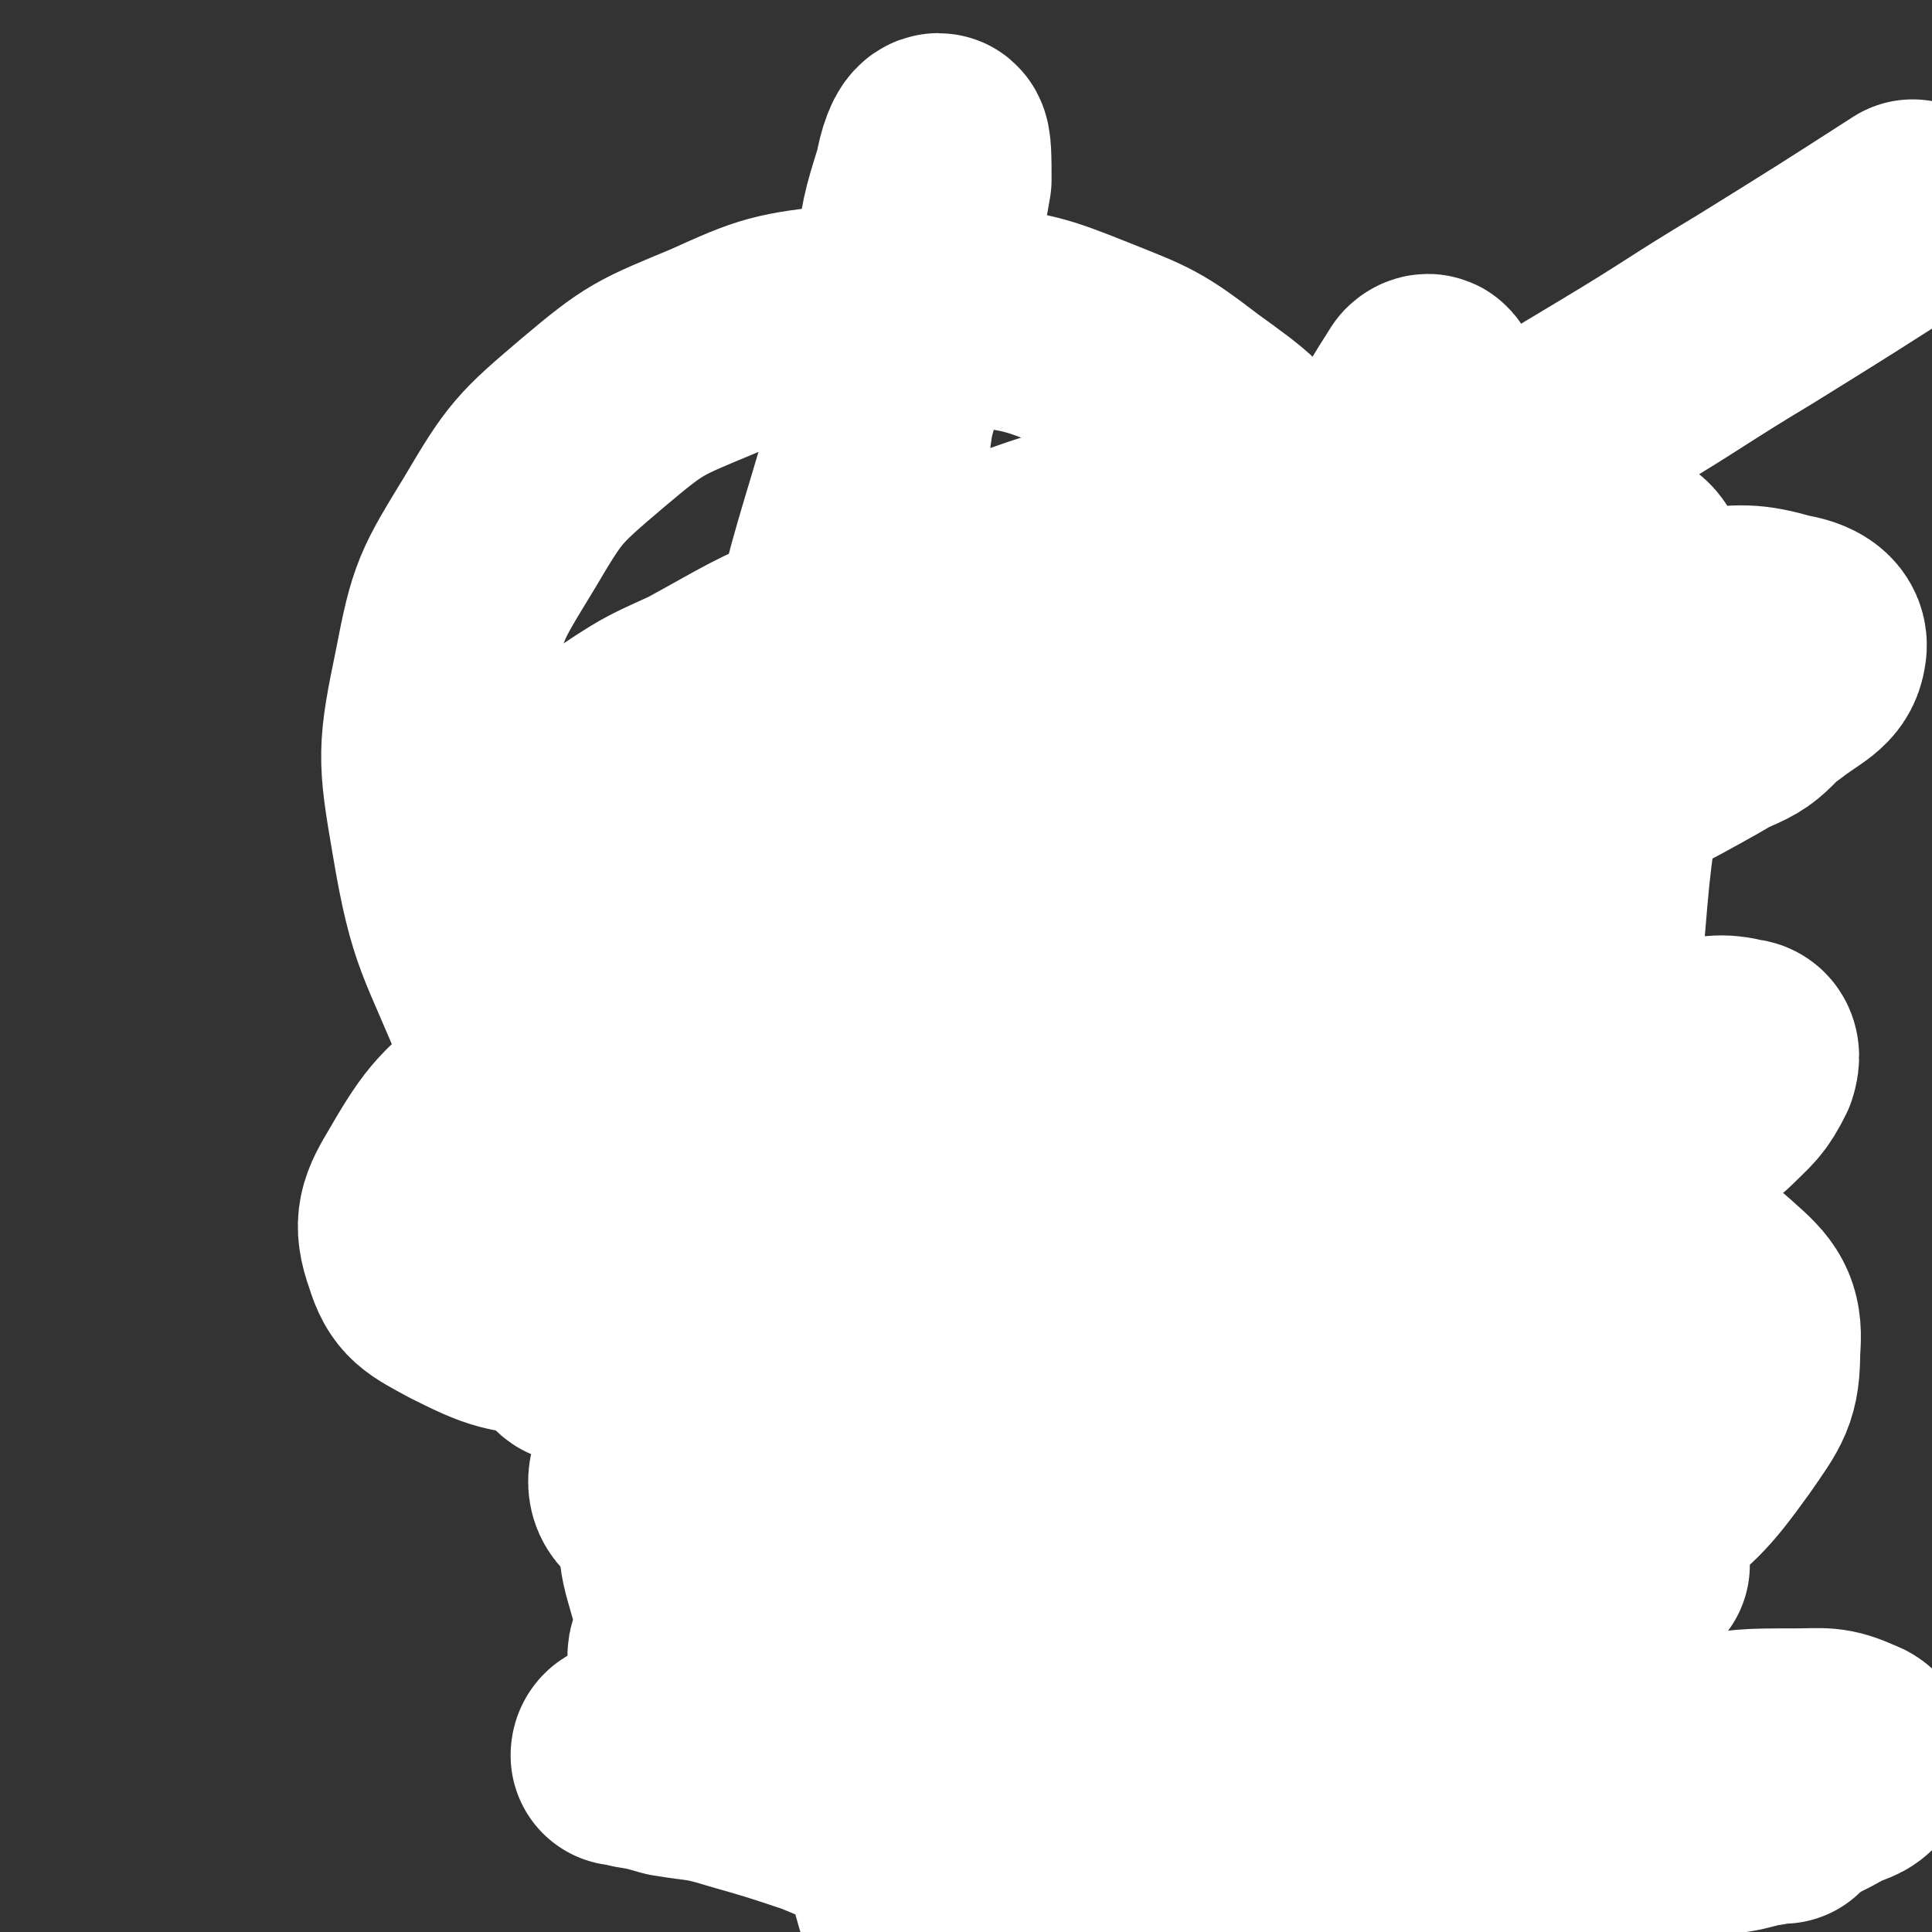
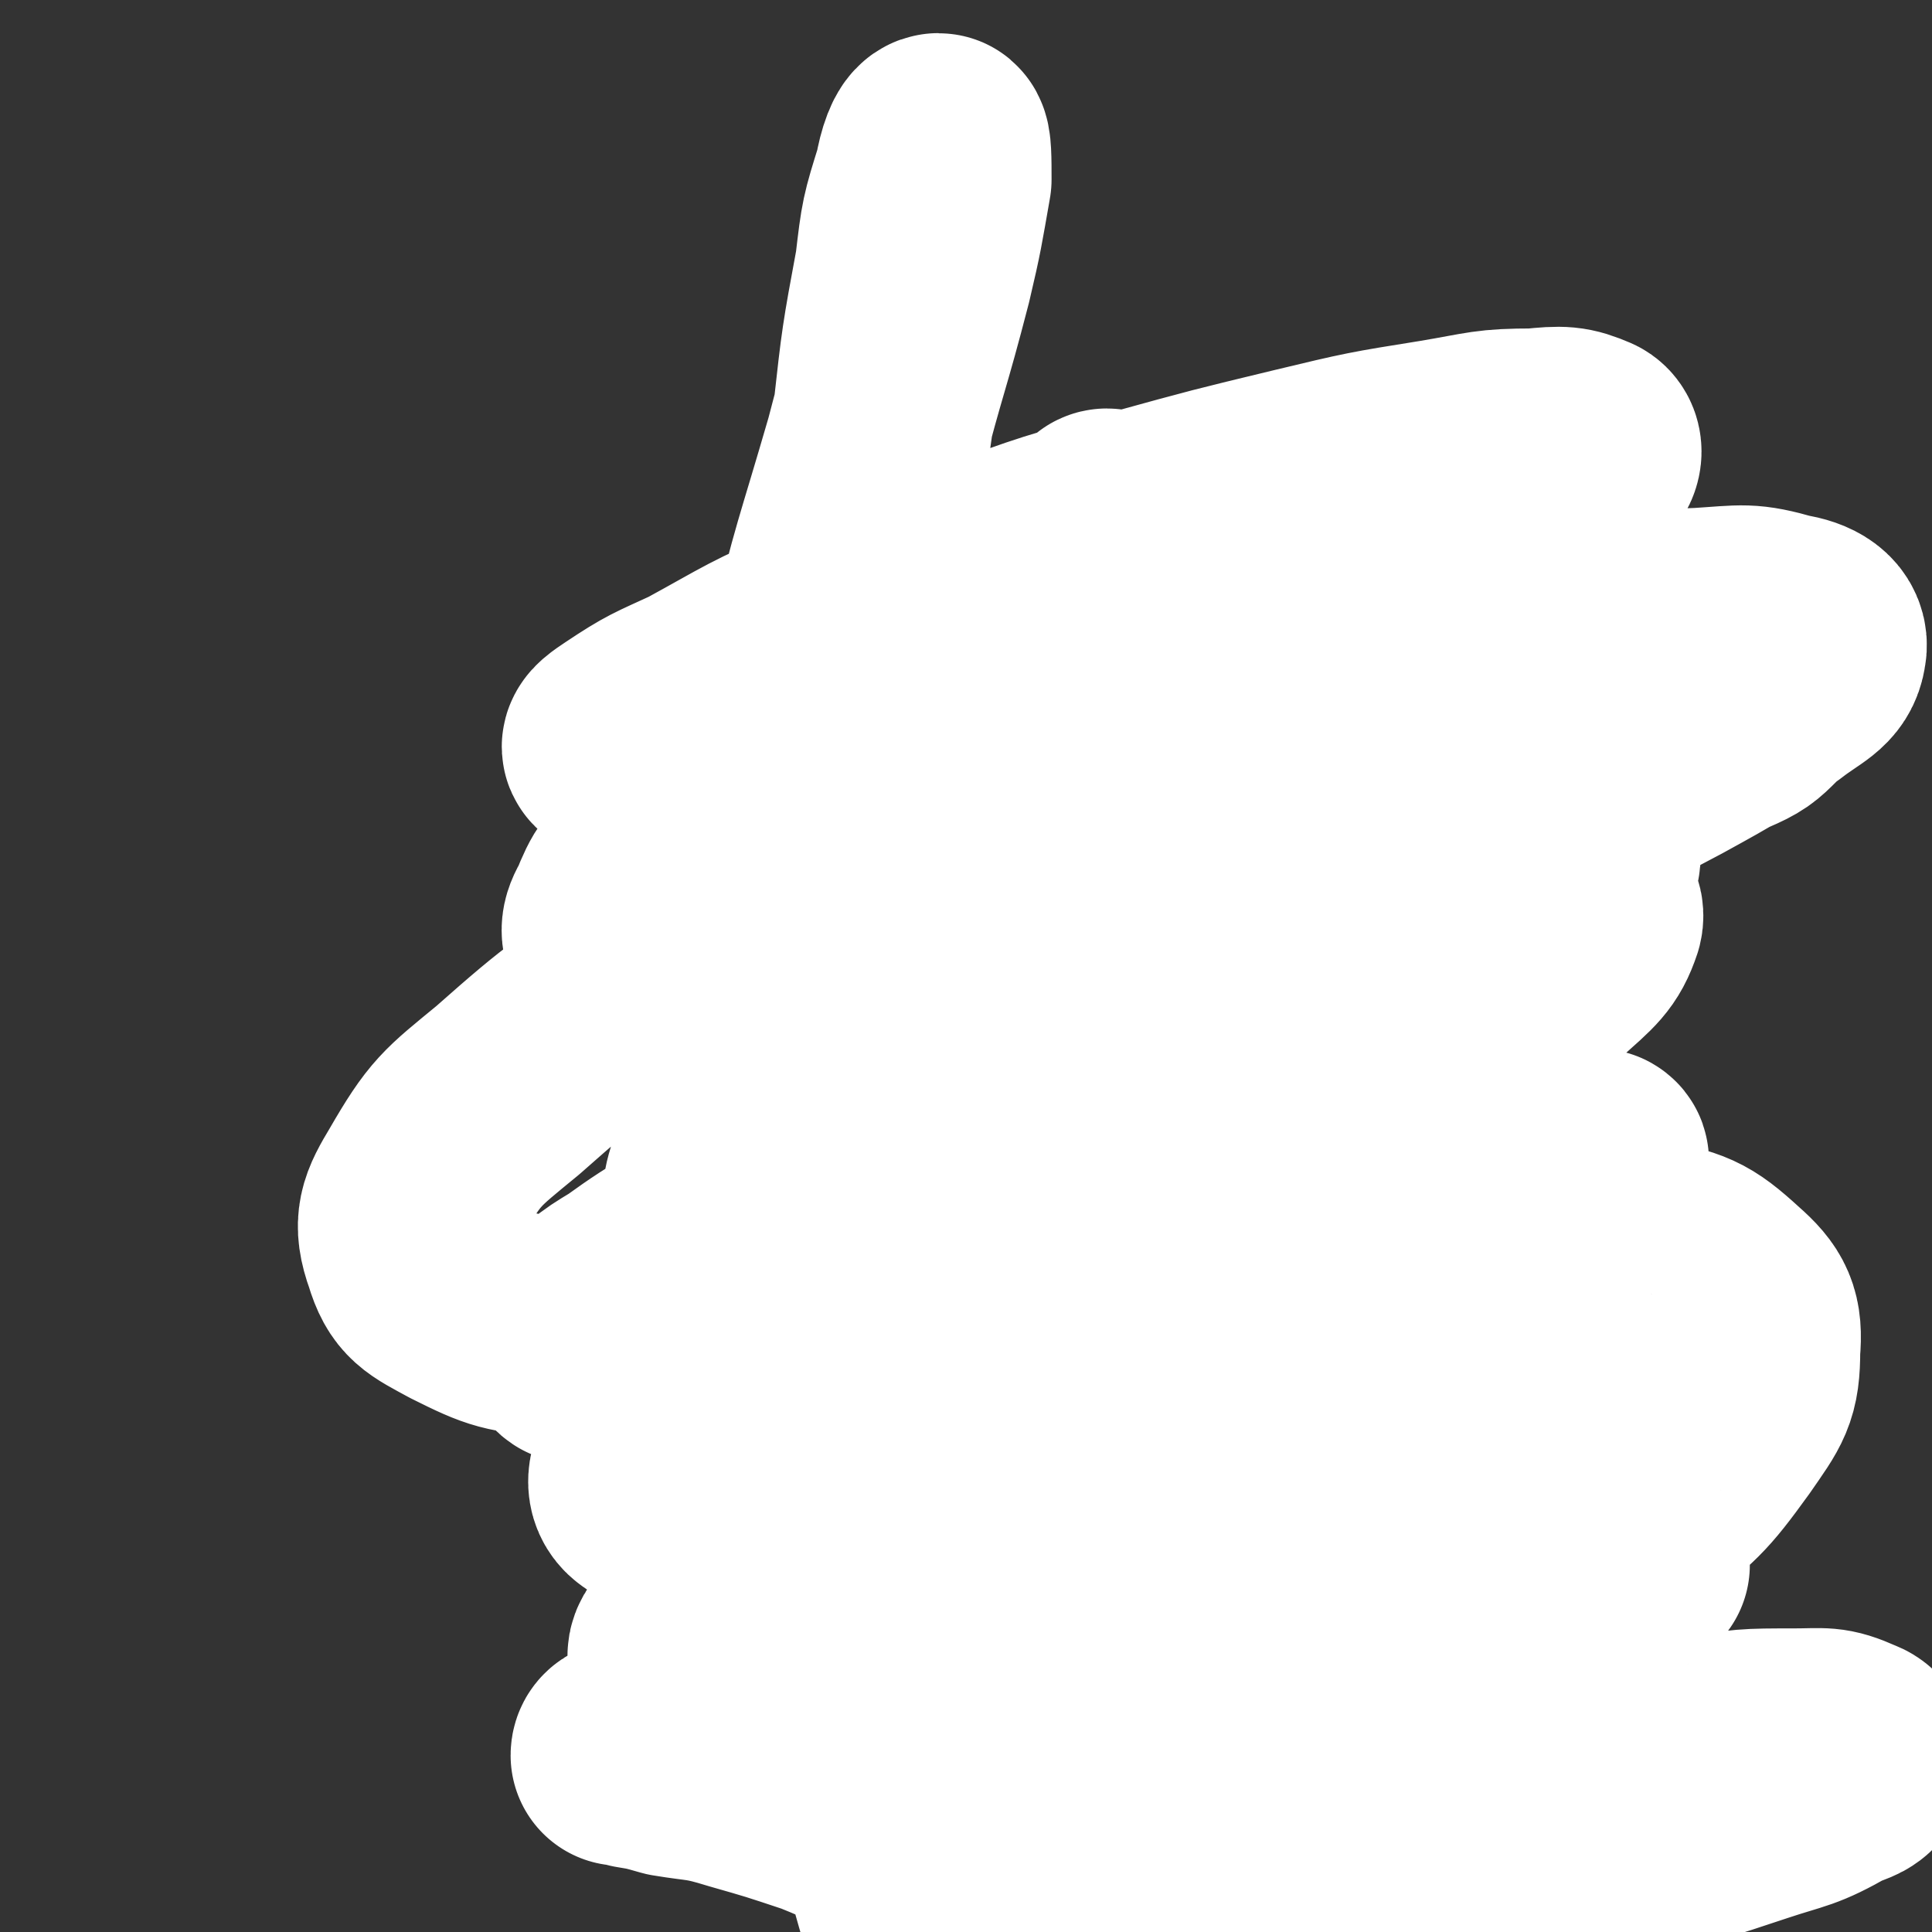
<svg xmlns="http://www.w3.org/2000/svg" viewBox="0 0 700 700" version="1.1">
  <rect x="0" y="0" width="700" height="700" fill="#333333" stroke="none" />
  <g fill="none" stroke="#EED1A0" stroke-width="80" stroke-linecap="round" stroke-linejoin="round">
    <path d="M381,277c0,0 -1,-1 -1,-1 0,0 1,1 0,1 -2,1 -2,2 -5,3 -2,1 -3,0 -6,2 -3,1 -3,2 -7,4 -3,2 -3,1 -7,4 -4,2 -4,3 -7,6 -5,3 -5,3 -8,7 -4,3 -4,4 -7,8 -3,3 -3,3 -5,7 -2,3 -2,3 -3,7 -2,3 -2,3 -2,6 -1,3 -1,3 0,6 0,3 0,3 1,6 0,3 0,3 2,7 1,3 1,3 3,7 2,4 2,4 5,8 3,4 3,4 7,8 3,3 3,3 8,6 4,3 4,3 9,5 6,2 6,1 12,3 7,1 7,1 14,2 7,0 7,1 14,1 7,-1 8,-1 14,-2 7,-2 7,-2 13,-4 6,-2 6,-2 11,-5 5,-3 5,-3 9,-7 5,-4 5,-5 8,-9 4,-5 4,-5 6,-9 3,-5 3,-5 4,-10 2,-6 3,-6 3,-11 1,-6 1,-6 0,-11 0,-6 1,-6 -1,-11 -1,-5 -2,-5 -4,-9 -2,-4 -1,-5 -4,-8 -3,-5 -3,-5 -7,-8 -4,-5 -4,-4 -9,-8 -5,-4 -4,-5 -10,-8 -5,-4 -5,-4 -11,-7 -4,-3 -4,-3 -9,-5 -4,-2 -4,-2 -9,-4 -4,-2 -4,-2 -9,-3 -4,-2 -5,-2 -10,-2 -5,-1 -5,-1 -11,-1 -6,-1 -6,-1 -12,0 -6,0 -6,1 -11,2 -6,1 -6,0 -11,2 -5,1 -5,1 -9,3 -5,1 -5,1 -8,4 -4,2 -4,2 -7,5 -4,2 -4,2 -6,6 -3,3 -3,3 -4,7 -3,4 -3,4 -4,8 -2,4 -2,4 -2,8 -1,4 -1,4 0,8 0,4 0,4 1,8 0,3 0,3 1,7 1,3 1,3 3,7 1,3 1,3 4,7 2,3 2,3 5,6 2,3 2,3 5,6 2,3 2,3 5,6 2,3 2,3 5,6 3,3 3,3 7,6 2,2 2,2 6,4 3,1 3,1 7,3 3,1 3,1 7,2 5,0 6,0 10,0 6,-1 6,-1 11,-2 4,-1 4,-1 7,-2 " />
    <path d="M302,364c0,0 -1,-1 -1,-1 0,0 0,0 1,1 1,1 1,1 3,3 1,1 1,1 2,2 2,2 2,2 4,4 1,1 1,1 2,2 2,2 2,2 4,4 1,2 1,2 3,4 1,1 2,1 4,3 2,2 2,2 4,5 2,3 2,2 4,6 1,3 1,3 3,7 1,3 1,3 3,7 1,3 1,3 2,7 0,3 0,3 1,6 0,3 0,3 1,6 0,2 0,2 0,5 -1,2 -1,2 -1,5 -1,2 -1,2 -1,4 -1,2 -1,2 -1,4 -1,2 -1,2 -1,5 -1,3 -1,3 -1,6 -1,3 -1,3 -2,6 -1,3 -2,3 -2,6 -1,3 -1,3 -1,6 -1,2 -2,2 -2,5 -1,2 -1,2 -1,5 -1,2 -2,2 -2,5 -1,2 -1,2 -1,4 -1,2 -1,2 -1,4 -1,2 -1,2 -2,4 -1,2 -2,2 -2,4 -2,2 -1,2 -2,5 -2,2 -2,2 -3,5 -2,2 -1,2 -2,5 -1,2 -1,2 -2,4 -1,2 -1,2 -2,4 -1,2 -1,2 -2,4 -1,2 -1,2 -2,4 -1,2 -2,2 -2,4 -2,2 -2,2 -2,5 -2,3 -2,2 -2,6 -1,3 -1,3 -1,7 -1,3 -1,3 -1,7 -1,3 -1,3 0,7 0,3 0,3 1,7 0,3 0,3 2,6 1,3 1,3 3,6 1,3 2,3 4,6 2,3 2,3 4,6 2,3 2,3 5,7 2,3 2,3 6,6 2,2 3,2 6,5 2,2 2,2 5,4 2,1 2,1 6,3 3,1 3,1 7,3 3,1 3,1 6,2 4,1 4,1 8,2 5,1 5,1 9,2 5,0 5,0 10,0 6,0 6,0 11,0 5,0 5,0 10,0 5,-1 5,-1 9,-1 5,-1 5,-1 9,-1 4,-1 4,-2 8,-2 4,-1 4,-1 7,-1 3,-1 3,-1 6,-1 3,-1 3,-1 6,-1 3,-1 3,-1 5,-1 3,-1 3,-1 5,-1 3,-1 3,-1 6,-1 3,-1 3,-1 6,-1 3,-1 3,-1 6,-1 3,-1 3,-1 6,-2 4,-2 4,-2 7,-4 4,-3 4,-3 8,-5 4,-3 4,-3 7,-5 3,-2 3,-2 5,-3 2,-2 2,-2 4,-3 2,-2 2,-2 3,-3 2,-2 2,-2 2,-4 2,-4 2,-4 2,-7 1,-4 1,-4 1,-8 1,-5 1,-6 0,-10 0,-6 0,-6 -2,-10 -1,-6 -2,-6 -4,-11 -2,-6 -2,-6 -5,-11 -2,-6 -2,-6 -5,-11 -2,-6 -2,-6 -5,-11 -2,-6 -2,-6 -6,-10 -2,-4 -3,-4 -6,-7 -2,-3 -2,-4 -5,-6 -2,-3 -2,-3 -5,-5 -2,-3 -2,-3 -5,-5 -2,-2 -2,-2 -4,-4 -2,-3 -2,-3 -5,-5 -2,-3 -2,-3 -5,-5 -2,-3 -2,-3 -5,-5 -2,-3 -2,-3 -5,-4 -3,-3 -3,-3 -6,-4 -3,-2 -3,-2 -6,-3 -3,-2 -3,-2 -7,-3 -3,-2 -3,-2 -6,-4 -3,-2 -3,-2 -6,-4 -3,-3 -3,-3 -6,-5 -3,-3 -3,-3 -7,-6 -3,-4 -3,-4 -6,-8 -2,-5 -3,-5 -5,-9 -2,-5 -2,-5 -3,-10 0,-6 1,-6 1,-12 2,-8 1,-8 3,-15 2,-7 3,-7 5,-14 2,-6 2,-6 4,-11 2,-4 2,-4 3,-8 2,-6 2,-6 4,-11 3,-8 4,-8 6,-16 3,-12 4,-12 4,-23 2,-17 0,-17 0,-33 " />
-     <path d="M414,253c0,0 -1,-1 -1,-1 0,0 1,0 0,1 -2,3 -2,3 -5,7 -3,4 -3,3 -6,8 -3,5 -3,6 -6,12 -4,9 -5,9 -9,18 -5,11 -5,11 -9,23 -5,16 -5,16 -10,33 -4,15 -4,15 -7,31 -2,14 -2,14 -3,29 0,11 0,11 1,23 1,7 1,8 3,15 3,4 3,4 7,8 4,2 4,2 8,4 5,1 5,1 9,1 6,-1 6,-1 11,-4 7,-4 8,-4 13,-10 7,-8 7,-9 11,-18 5,-11 5,-12 7,-23 2,-11 2,-11 1,-22 0,-8 0,-9 -4,-16 -2,-5 -2,-7 -7,-9 -4,-3 -6,-3 -12,-1 -7,2 -7,3 -14,8 -8,6 -9,6 -16,15 -8,10 -8,11 -15,23 -6,12 -7,12 -11,25 -4,14 -3,14 -4,29 -2,13 -2,13 0,26 0,12 1,12 4,25 2,11 2,11 6,22 4,9 4,9 9,19 5,7 5,7 10,14 5,5 5,6 11,10 5,2 6,3 11,3 6,0 7,0 11,-3 7,-6 7,-7 11,-14 7,-14 8,-14 11,-28 4,-15 3,-15 3,-30 1,-14 2,-15 -1,-28 -1,-9 -2,-10 -7,-17 -3,-6 -4,-7 -10,-8 -6,-2 -8,-1 -15,2 -9,3 -9,4 -18,10 -9,7 -10,7 -18,16 -8,9 -8,10 -14,21 -5,10 -6,10 -8,22 -3,10 -2,10 0,21 1,9 1,10 5,19 3,7 3,7 8,14 5,5 6,5 12,9 6,2 7,3 13,3 7,-1 7,-2 13,-5 8,-5 8,-5 15,-10 " />
-     <path d="M298,292c0,0 -1,-1 -1,-1 0,0 1,0 1,1 0,3 -1,3 0,7 0,6 0,6 2,12 1,6 1,6 3,13 2,9 1,9 4,18 2,8 2,8 5,16 2,8 2,8 5,17 2,8 1,8 4,16 2,8 2,8 5,16 1,7 1,7 3,14 1,7 1,7 2,14 0,6 1,6 1,13 0,6 -1,6 -1,13 -1,7 -1,7 -2,14 -2,7 -2,7 -3,14 -2,9 -2,9 -4,18 -2,8 -2,8 -4,17 -3,7 -3,7 -5,15 -3,5 -3,5 -5,11 -2,3 -2,3 -4,6 -2,2 -2,2 -3,4 -1,1 -1,1 -2,2 " />
-     <path d="M461,308c0,0 -1,-1 -1,-1 0,0 0,0 0,1 -1,5 -2,5 -4,10 -2,6 -2,6 -4,12 -2,6 -2,6 -4,12 -1,6 -1,6 -3,13 -1,5 -2,5 -3,10 0,4 0,4 -1,8 0,3 0,3 -1,7 0,3 0,3 0,6 0,3 0,3 0,7 0,3 0,3 0,7 1,4 1,4 1,9 1,5 1,5 1,10 1,5 1,5 2,10 1,5 2,5 2,10 1,5 1,5 1,10 1,5 1,5 1,10 1,5 1,5 2,10 1,4 2,4 2,8 1,3 1,3 1,7 1,3 1,3 2,6 1,3 1,3 2,7 2,3 2,3 4,7 2,4 2,4 4,8 3,4 3,4 5,8 3,3 3,3 5,7 3,3 3,3 5,7 2,3 2,2 4,6 2,3 3,3 4,7 2,4 2,4 3,9 2,4 2,4 2,9 1,4 1,4 0,9 0,3 0,3 -1,7 -1,3 -1,3 -3,6 -2,3 -2,3 -6,7 -4,3 -4,4 -9,7 -5,3 -5,3 -11,5 -6,2 -6,2 -13,3 -7,1 -7,1 -14,1 -7,0 -7,0 -14,-1 -6,-1 -6,-2 -12,-3 -4,-2 -4,-2 -9,-4 -3,-2 -3,-3 -6,-5 -2,-3 -3,-3 -4,-6 -1,-4 0,-5 0,-8 1,-6 1,-6 3,-10 3,-5 3,-6 6,-9 5,-4 5,-4 10,-6 6,-3 6,-3 11,-4 5,-1 5,-1 10,0 4,0 5,-1 8,1 3,0 3,1 5,3 2,1 2,1 3,3 1,2 1,2 1,5 0,3 1,3 -1,6 -1,3 -2,3 -5,6 -4,3 -4,3 -10,5 -6,1 -6,1 -13,2 -7,0 -7,0 -14,-1 -6,-2 -6,-2 -12,-4 -4,-3 -5,-3 -9,-6 -2,-3 -3,-4 -4,-7 -1,-4 0,-5 0,-8 2,-5 2,-5 4,-8 4,-4 4,-4 8,-6 5,-3 5,-4 10,-5 5,-2 5,-2 10,-2 4,-1 4,0 7,0 3,-1 3,0 5,-1 2,-1 1,-1 2,-2 " />
    <path d="M343,410c0,0 -1,-1 -1,-1 0,0 1,1 1,1 -2,-1 -2,-2 -4,-3 -3,-2 -3,-2 -5,-3 -3,-2 -3,-2 -5,-4 -3,-2 -4,-2 -6,-4 -4,-3 -4,-3 -6,-6 -5,-5 -5,-5 -8,-9 -4,-5 -4,-5 -7,-9 -3,-4 -3,-5 -4,-9 -2,-4 -2,-4 -2,-8 -1,-5 -1,-5 -1,-9 0,-5 -1,-5 1,-10 1,-6 1,-7 4,-12 2,-6 3,-6 7,-11 3,-5 3,-6 8,-10 4,-5 4,-4 9,-8 4,-4 3,-4 8,-7 4,-4 4,-4 9,-6 3,-3 3,-2 8,-4 3,-2 3,-2 7,-3 4,-1 4,-2 8,-2 4,0 4,0 7,1 4,0 3,1 6,2 " />
  </g>
  <g fill="none" stroke="#FFFFFF" stroke-width="80" stroke-linecap="round" stroke-linejoin="round">
    <path d="M561,600c0,0 -1,-1 -1,-1 -18,10 -18,12 -37,22 -20,10 -20,11 -42,20 -19,8 -19,7 -40,13 -18,7 -18,7 -38,11 -16,5 -17,4 -34,7 -12,3 -12,4 -24,6 -7,2 -7,2 -13,3 -2,1 -3,1 -4,1 -1,0 0,0 1,-1 5,-3 5,-3 11,-6 16,-7 16,-7 32,-15 22,-9 21,-10 42,-19 23,-11 23,-11 46,-20 23,-10 23,-10 45,-19 19,-8 19,-9 38,-16 15,-6 15,-6 29,-11 9,-4 9,-3 17,-6 3,-1 5,-2 5,-2 0,-1 -2,0 -4,1 -8,2 -8,2 -16,4 -19,4 -19,4 -38,9 -22,4 -22,4 -44,9 -23,4 -23,4 -46,9 -22,4 -22,4 -44,9 -20,3 -20,3 -41,7 -15,2 -15,2 -30,5 -10,1 -11,2 -20,2 -3,0 -5,-1 -5,-2 -1,-2 1,-3 3,-4 7,-6 7,-5 15,-9 17,-11 17,-11 34,-20 22,-11 23,-11 45,-20 25,-11 25,-11 50,-21 23,-10 23,-11 46,-20 19,-8 19,-7 38,-14 13,-5 13,-6 25,-10 5,-2 11,-3 10,-3 0,0 -6,1 -12,3 -19,4 -19,4 -38,9 -25,6 -25,7 -51,15 -28,8 -28,8 -56,18 -28,9 -28,9 -56,19 -24,8 -23,9 -47,18 -19,6 -19,6 -37,12 -11,3 -11,3 -22,7 -4,0 -6,2 -7,1 -1,-1 0,-4 2,-5 7,-8 7,-8 16,-14 17,-14 17,-14 36,-25 23,-15 24,-15 49,-28 27,-15 27,-15 54,-28 29,-14 29,-14 57,-27 25,-12 25,-12 50,-23 20,-9 20,-8 39,-16 12,-5 12,-5 23,-10 4,-2 6,-3 7,-4 1,-1 -2,-2 -4,-1 -10,1 -10,2 -21,4 -20,4 -20,3 -41,8 -25,5 -25,5 -51,11 -28,6 -28,6 -56,14 -28,7 -28,8 -56,16 -24,7 -24,7 -48,14 -18,5 -18,5 -35,10 -9,2 -9,2 -18,5 -2,0 -5,1 -4,1 1,-1 3,-2 7,-4 14,-9 14,-9 29,-17 23,-14 24,-14 48,-27 29,-17 28,-17 57,-33 30,-17 31,-17 60,-33 27,-16 27,-16 54,-31 21,-13 21,-13 42,-25 13,-8 14,-7 26,-15 5,-3 9,-6 8,-8 -1,-3 -6,-3 -12,-2 -17,0 -17,1 -34,4 -27,4 -27,5 -54,11 -30,6 -30,6 -60,13 -29,7 -29,7 -59,15 -25,6 -24,7 -49,14 -18,5 -18,5 -36,10 -10,2 -10,3 -19,4 -2,0 -4,-2 -3,-3 3,-5 5,-6 12,-10 16,-12 16,-12 34,-23 23,-15 24,-15 48,-29 25,-16 25,-16 50,-32 23,-14 24,-14 46,-28 17,-11 17,-11 33,-22 9,-7 10,-6 18,-13 2,-2 4,-4 2,-5 -4,-3 -6,-2 -13,-2 -18,1 -18,1 -36,4 -24,4 -24,4 -49,9 -26,5 -26,5 -51,11 -24,5 -24,6 -47,13 -20,6 -20,6 -40,12 -13,3 -13,3 -25,7 -5,1 -9,3 -10,3 -1,-1 2,-3 5,-5 12,-8 13,-8 26,-14 22,-12 22,-13 46,-23 27,-12 27,-12 54,-22 30,-11 30,-11 60,-19 29,-8 29,-8 58,-15 25,-6 25,-6 50,-10 18,-3 18,-4 35,-4 10,-1 12,-1 19,2 2,1 2,4 0,6 -8,7 -9,7 -20,13 -20,11 -21,11 -42,22 -27,15 -28,14 -55,30 -29,17 -29,17 -58,36 -27,19 -28,18 -53,40 -23,18 -24,18 -43,40 -16,17 -16,18 -28,39 -9,15 -10,16 -14,33 -4,12 -5,13 -2,25 2,8 3,10 11,15 9,5 10,6 22,6 16,0 17,-1 34,-6 22,-7 21,-8 42,-17 25,-11 25,-12 48,-24 24,-13 24,-13 47,-27 20,-13 20,-13 38,-26 13,-9 14,-8 24,-18 5,-5 8,-7 7,-12 0,-4 -3,-5 -8,-6 -13,-5 -14,-4 -28,-6 -23,-3 -23,-3 -47,-4 -26,-2 -26,-2 -53,-3 -27,-2 -27,-2 -53,-3 -24,-2 -24,-1 -47,-3 -18,-2 -19,-2 -36,-5 -11,-2 -11,-2 -21,-5 -3,-1 -6,-2 -5,-4 1,-4 4,-5 9,-7 15,-8 15,-8 32,-14 24,-9 24,-9 50,-16 29,-9 29,-9 58,-15 29,-6 29,-6 58,-9 28,-3 28,-3 56,-4 24,-1 24,-1 48,1 20,1 20,2 40,5 16,2 16,2 31,6 9,2 10,1 18,6 2,1 3,3 2,5 -4,4 -5,5 -12,8 -17,8 -18,7 -36,14 -26,10 -26,10 -53,20 -32,12 -32,11 -64,25 -31,13 -31,13 -63,28 -30,14 -30,14 -59,30 -26,14 -26,14 -50,30 -19,12 -19,11 -35,26 -12,9 -11,10 -20,22 -5,6 -7,6 -8,13 -1,2 0,4 3,5 6,1 7,0 15,-1 17,-4 17,-4 34,-10 24,-9 24,-10 48,-20 25,-12 25,-12 50,-23 25,-12 25,-12 50,-23 21,-10 21,-10 41,-19 14,-6 14,-6 27,-12 6,-3 7,-3 12,-6 1,-1 0,-1 -1,-1 -8,-1 -8,0 -17,0 -20,0 -20,0 -40,1 -27,1 -27,1 -54,3 -27,1 -27,1 -55,2 -24,0 -25,1 -49,0 -20,-1 -20,-1 -39,-5 -14,-3 -14,-2 -26,-8 -7,-4 -9,-5 -12,-11 -3,-5 -3,-7 0,-12 4,-10 5,-11 13,-17 13,-11 13,-11 29,-18 19,-10 20,-10 41,-15 21,-6 22,-7 44,-7 23,-1 24,-2 45,4 20,4 21,4 37,16 16,10 17,12 26,28 10,16 11,18 13,37 3,21 3,22 -3,43 -6,22 -7,23 -20,42 -14,20 -15,20 -35,37 -19,16 -19,16 -42,29 -21,11 -21,11 -44,19 -21,7 -21,6 -42,11 -17,3 -17,3 -33,4 -10,0 -14,2 -19,-2 -4,-3 -3,-8 0,-12 8,-13 10,-12 23,-22 22,-18 22,-18 46,-34 29,-21 29,-21 59,-41 33,-22 33,-23 66,-43 30,-19 30,-19 61,-35 24,-13 24,-13 49,-22 15,-5 16,-6 31,-6 5,0 9,2 8,6 -3,9 -6,11 -16,20 -18,16 -18,16 -39,29 -28,18 -28,19 -59,34 -34,17 -34,16 -70,30 -35,13 -35,14 -71,23 -33,8 -33,7 -66,11 -27,2 -27,3 -53,1 -19,-2 -20,-2 -36,-10 -11,-6 -14,-7 -17,-17 -4,-11 -2,-15 4,-25 11,-19 13,-20 30,-34 26,-23 27,-23 57,-42 38,-24 38,-25 79,-44 42,-21 42,-21 86,-37 42,-16 42,-16 85,-27 35,-10 36,-9 71,-15 27,-5 27,-5 54,-6 16,-1 17,-2 31,2 7,1 12,4 11,9 -1,7 -6,8 -15,15 -18,13 -18,13 -38,24 -30,16 -30,15 -61,31 -36,18 -36,18 -73,36 -38,18 -38,18 -77,37 -36,17 -36,17 -71,35 -29,14 -29,14 -56,30 -20,11 -21,10 -39,23 -10,6 -11,7 -18,16 -3,3 -5,6 -2,8 6,2 9,1 19,0 20,-2 20,-3 41,-6 32,-6 32,-6 64,-12 37,-7 37,-8 74,-14 37,-6 37,-7 74,-10 33,-3 33,-4 65,-2 25,0 26,-1 49,6 17,4 19,4 31,15 8,7 10,11 9,22 0,14 -2,16 -11,29 -13,18 -14,18 -32,33 -22,19 -23,18 -47,35 -26,18 -27,17 -54,35 -24,16 -25,15 -49,32 -17,14 -18,13 -34,28 -9,10 -10,11 -15,21 -1,4 1,8 4,8 12,1 14,-2 26,-7 23,-8 22,-9 44,-19 27,-11 26,-13 53,-24 25,-10 25,-10 51,-17 22,-7 22,-7 45,-10 17,-3 18,-3 35,-3 11,0 12,-1 21,3 3,1 4,3 3,6 -2,4 -4,4 -9,6 -14,8 -15,7 -30,12 -21,7 -21,7 -43,12 -22,6 -22,6 -45,11 -19,5 -19,5 -39,10 -13,4 -13,4 -27,8 -5,2 -6,4 -10,5 0,1 1,0 2,-1 7,-2 7,-2 13,-5 16,-7 16,-7 32,-15 20,-8 20,-8 39,-17 18,-7 18,-8 36,-15 14,-4 14,-4 28,-7 7,-2 8,-2 15,-2 1,0 2,1 1,2 -4,2 -5,1 -10,2 -13,4 -13,4 -26,6 -20,5 -20,5 -40,8 -21,4 -21,4 -42,7 -20,4 -20,4 -40,7 -18,4 -18,3 -36,6 -15,3 -15,3 -30,5 -11,2 -11,2 -23,3 -6,1 -6,1 -12,1 -4,0 -4,1 -9,-1 -4,0 -4,-1 -8,-3 -6,-2 -6,-2 -12,-6 -12,-5 -11,-5 -22,-11 -15,-6 -15,-7 -30,-13 -15,-5 -15,-5 -29,-9 -13,-4 -13,-3 -25,-5 -7,-2 -7,-2 -13,-3 -3,-1 -5,-1 -5,-1 0,-2 2,-2 5,-3 10,-4 11,-4 22,-7 20,-6 20,-6 41,-10 24,-6 24,-7 50,-10 25,-5 25,-4 51,-6 26,-3 26,-3 52,-3 23,-1 23,-1 45,1 16,1 16,1 31,4 7,1 9,1 14,4 1,0 0,2 -2,3 -6,2 -6,3 -13,4 -17,2 -17,3 -35,3 -22,0 -22,0 -44,-3 -22,-4 -22,-3 -44,-10 -20,-8 -21,-8 -40,-19 -18,-12 -20,-12 -34,-28 -17,-18 -17,-19 -27,-40 -12,-25 -13,-26 -18,-53 -7,-33 -7,-33 -7,-66 -1,-39 0,-39 6,-77 6,-42 8,-42 18,-82 9,-38 10,-38 21,-76 8,-31 9,-31 17,-62 4,-17 4,-18 7,-35 0,-7 0,-13 -1,-13 -2,0 -4,6 -5,12 -5,16 -5,16 -7,33 -5,27 -5,27 -8,54 -5,35 -5,35 -8,70 -4,42 -4,42 -6,84 -3,47 -3,47 -3,94 -1,48 -1,48 2,96 2,45 3,45 8,90 3,35 3,35 9,69 3,21 2,21 8,40 1,6 4,12 7,10 3,-2 3,-8 5,-17 3,-20 2,-20 5,-41 3,-30 2,-30 5,-61 4,-36 4,-36 7,-72 5,-38 5,-38 9,-76 5,-36 5,-36 10,-72 5,-33 6,-33 11,-65 5,-26 6,-26 9,-52 3,-18 3,-18 4,-35 1,-10 1,-10 0,-20 0,-3 0,-5 -1,-5 -1,0 -2,2 -3,5 -4,15 -4,16 -8,32 -5,31 -7,31 -10,62 -3,45 -2,46 -2,92 1,52 3,52 5,104 4,63 4,63 8,127 " />
-     <path d="M414,595c0,0 -1,0 -1,-1 1,-36 0,-37 2,-73 2,-29 2,-29 5,-57 7,-55 4,-56 14,-110 8,-41 10,-41 22,-81 11,-34 11,-34 25,-66 10,-23 11,-22 22,-44 6,-12 6,-12 13,-23 1,-1 2,-1 2,0 -3,11 -5,12 -8,25 -7,27 -7,27 -12,55 -7,42 -8,42 -12,85 -4,51 -4,52 -5,104 0,47 0,47 2,95 2,32 2,32 7,64 2,12 2,17 8,25 2,2 7,-1 8,-5 7,-17 5,-18 8,-36 6,-31 5,-31 10,-62 7,-39 6,-39 14,-77 8,-37 8,-37 18,-73 9,-30 9,-30 19,-59 7,-21 7,-21 15,-41 4,-9 7,-16 8,-18 1,-2 -2,5 -3,11 -5,20 -6,20 -9,40 -6,36 -6,36 -9,73 -4,43 -4,43 -5,86 -1,40 -1,40 0,81 1,29 2,29 4,59 2,16 2,16 4,33 1,7 2,8 2,14 0,0 -1,-1 -1,-2 -2,-8 -1,-8 -3,-15 -3,-21 -3,-21 -7,-41 -4,-26 -4,-26 -8,-51 -4,-27 -3,-27 -8,-54 -4,-26 -4,-26 -10,-52 -5,-26 -6,-26 -12,-52 -6,-25 -5,-25 -12,-49 -6,-24 -6,-24 -15,-47 -8,-22 -8,-22 -19,-42 -10,-20 -10,-21 -24,-38 -13,-17 -13,-17 -31,-30 -17,-13 -18,-13 -38,-21 -20,-8 -21,-8 -43,-11 -22,-3 -23,-3 -45,0 -24,3 -25,3 -47,13 -24,10 -25,10 -44,26 -20,17 -21,18 -34,40 -14,23 -15,24 -20,50 -6,29 -6,31 -1,60 6,36 9,35 23,70 18,46 20,45 40,91 " />
-     <path d="M646,657c-1,0 -1,-1 -1,-1 -4,1 -4,2 -8,2 -7,2 -7,2 -14,3 -10,3 -10,3 -21,5 -14,4 -14,4 -28,7 -14,4 -14,5 -29,6 -16,2 -16,2 -32,1 -17,0 -17,1 -34,-2 -19,-2 -19,-2 -39,-7 -19,-4 -19,-4 -39,-10 -18,-5 -18,-5 -36,-13 -15,-6 -16,-6 -30,-15 -13,-8 -15,-7 -24,-18 -8,-9 -10,-11 -10,-22 -1,-13 0,-14 7,-25 9,-17 11,-17 25,-31 18,-19 18,-19 38,-35 24,-19 24,-20 49,-36 27,-18 27,-18 55,-33 27,-15 27,-15 54,-27 23,-10 23,-11 46,-18 18,-6 18,-5 36,-7 10,-2 12,-3 20,-1 3,0 3,3 2,6 -4,8 -5,8 -12,15 -15,13 -16,12 -33,24 -23,15 -22,16 -46,31 -27,17 -28,17 -56,34 -29,17 -28,17 -58,34 -27,15 -27,16 -56,30 -23,11 -24,11 -48,21 -20,7 -20,8 -39,12 -14,2 -16,3 -27,-1 -9,-4 -11,-6 -13,-14 -4,-13 -3,-16 2,-29 7,-24 8,-24 21,-45 17,-30 19,-30 40,-57 25,-34 24,-34 51,-65 29,-33 29,-33 59,-63 28,-27 28,-28 57,-52 24,-20 24,-20 50,-36 18,-11 18,-12 37,-19 11,-5 13,-7 23,-5 5,0 9,4 8,9 0,10 -3,12 -10,21 -12,16 -13,16 -29,30 -21,18 -21,18 -45,34 -26,17 -26,17 -55,31 -29,14 -29,14 -60,26 -28,11 -28,11 -56,21 -25,9 -25,9 -50,17 -20,6 -20,6 -40,12 -13,4 -13,4 -26,8 -6,1 -9,3 -12,3 -2,-1 0,-3 2,-5 10,-11 11,-11 23,-21 21,-19 21,-19 43,-37 28,-23 28,-23 58,-45 31,-24 32,-24 64,-46 33,-22 32,-22 65,-43 30,-19 31,-19 61,-37 30,-18 30,-18 60,-36 25,-15 25,-16 50,-31 29,-18 29,-18 57,-36 " />
  </g>
</svg>